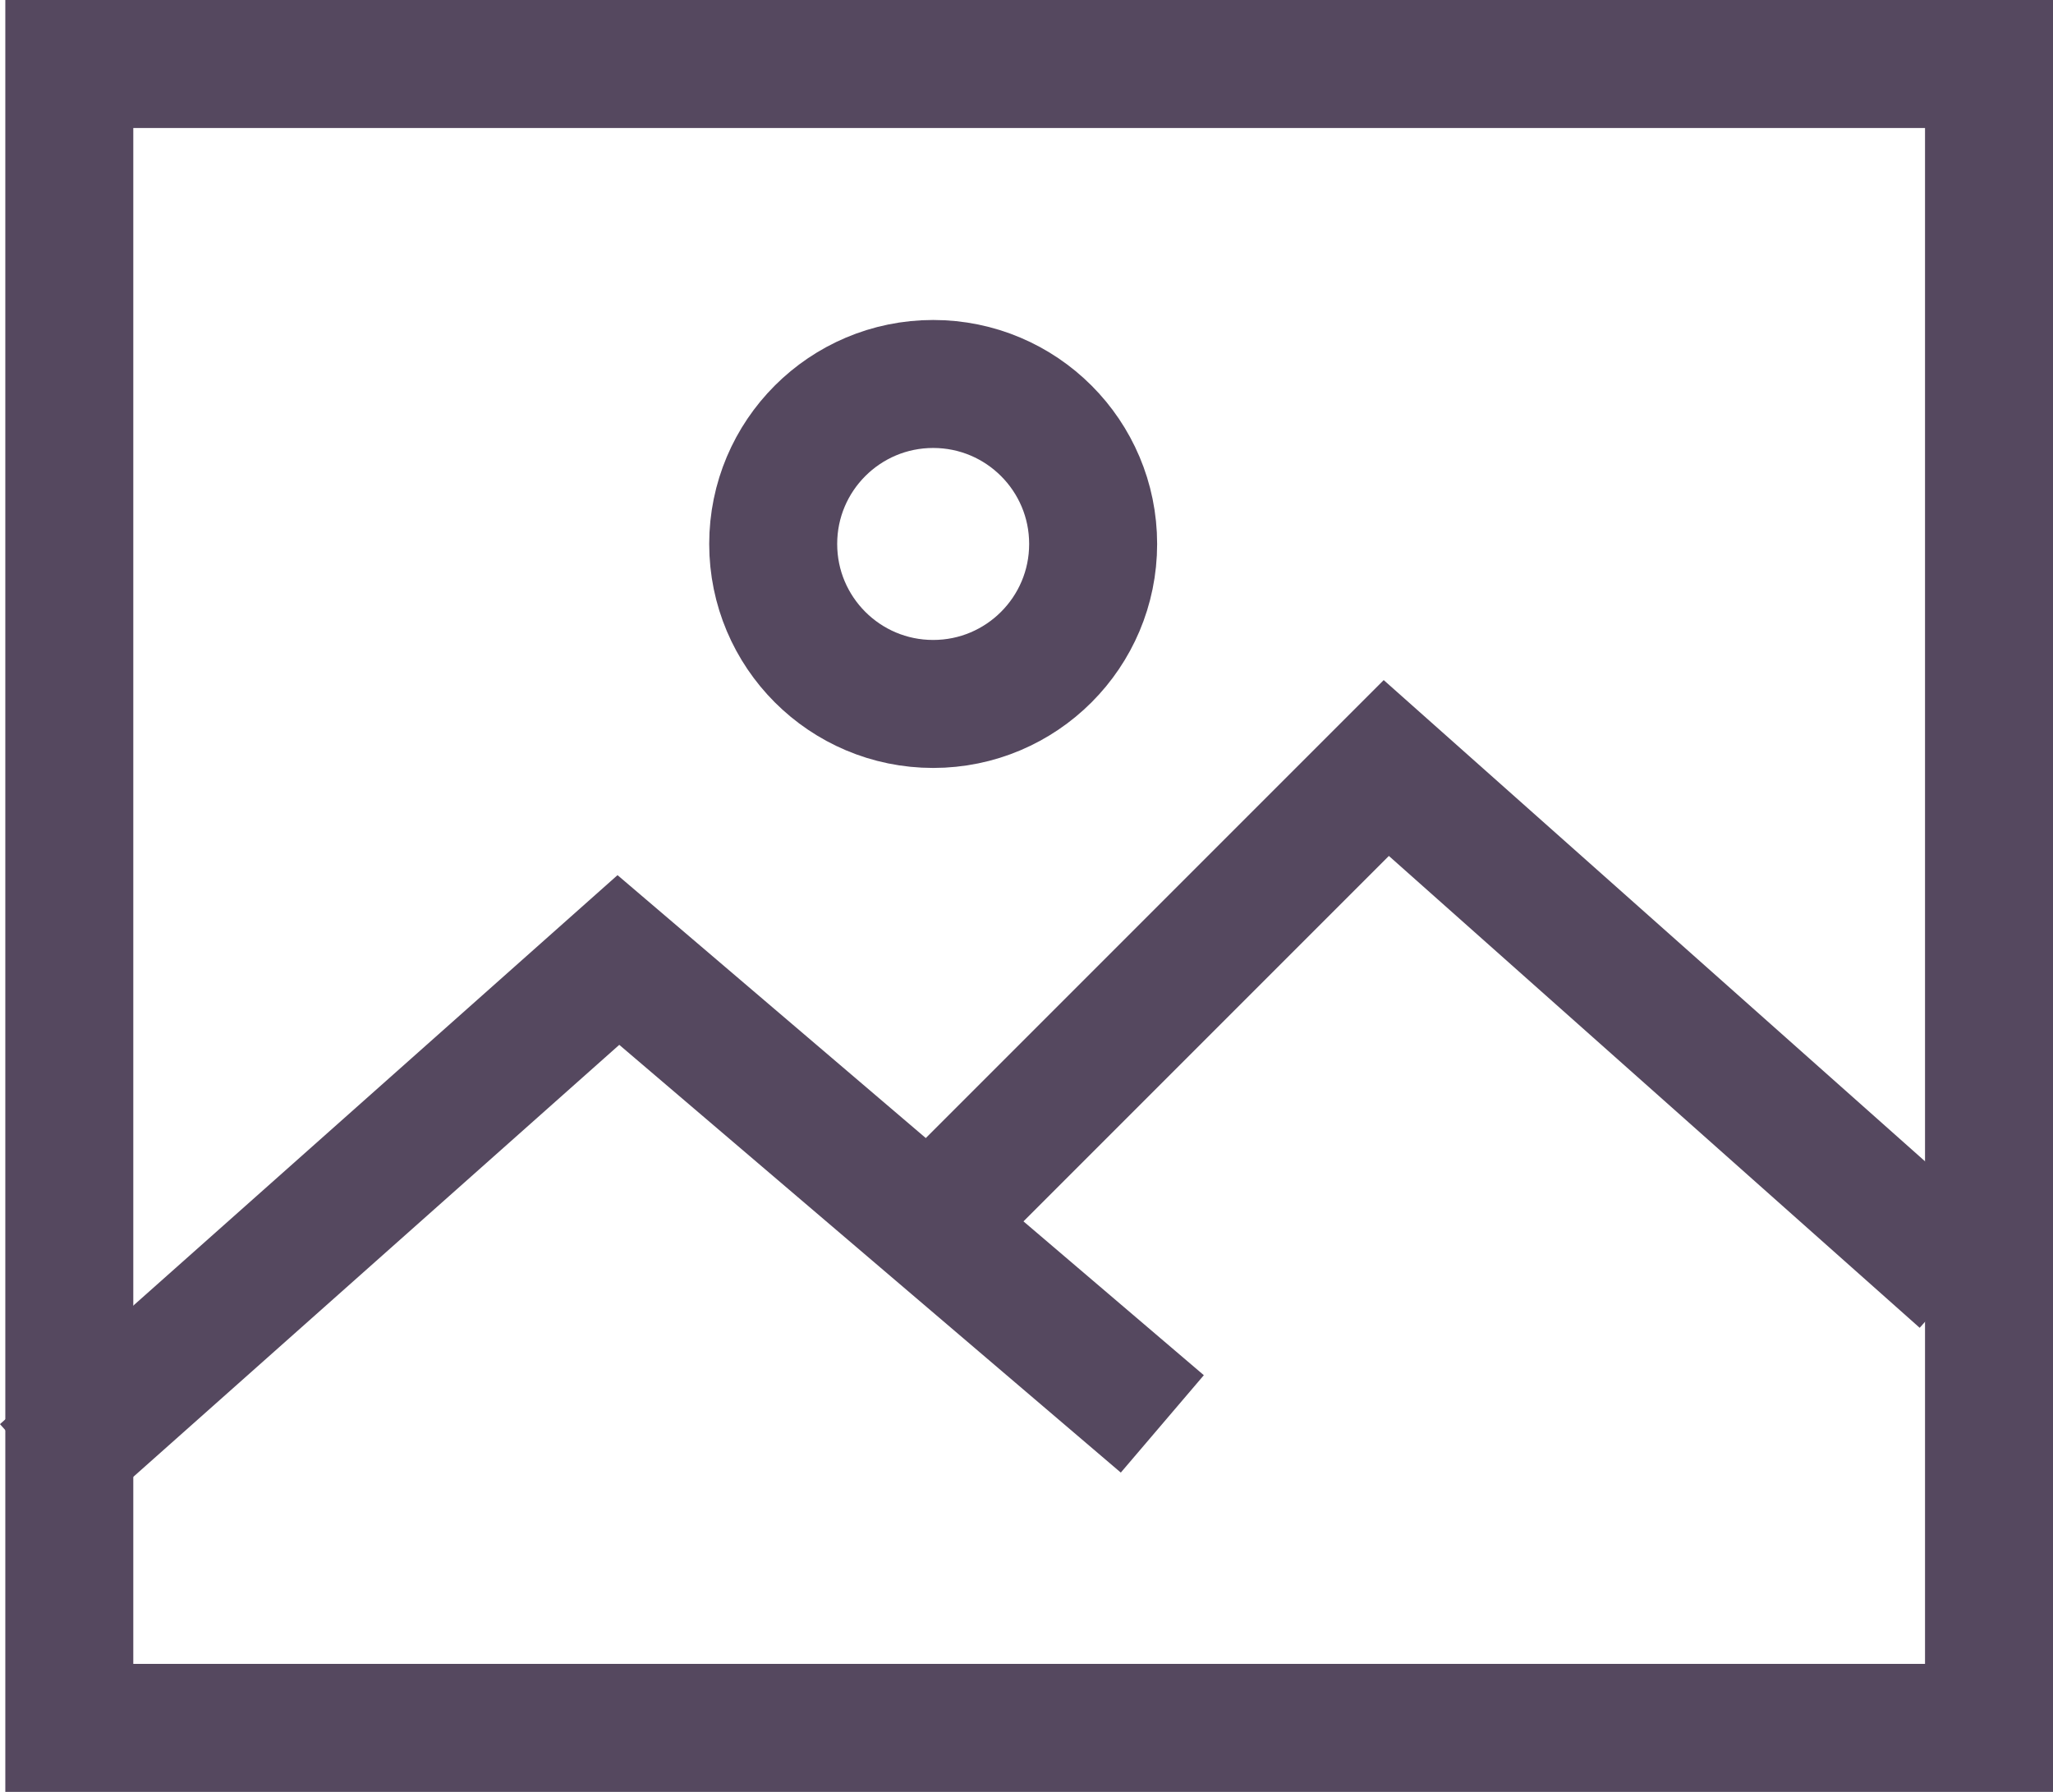
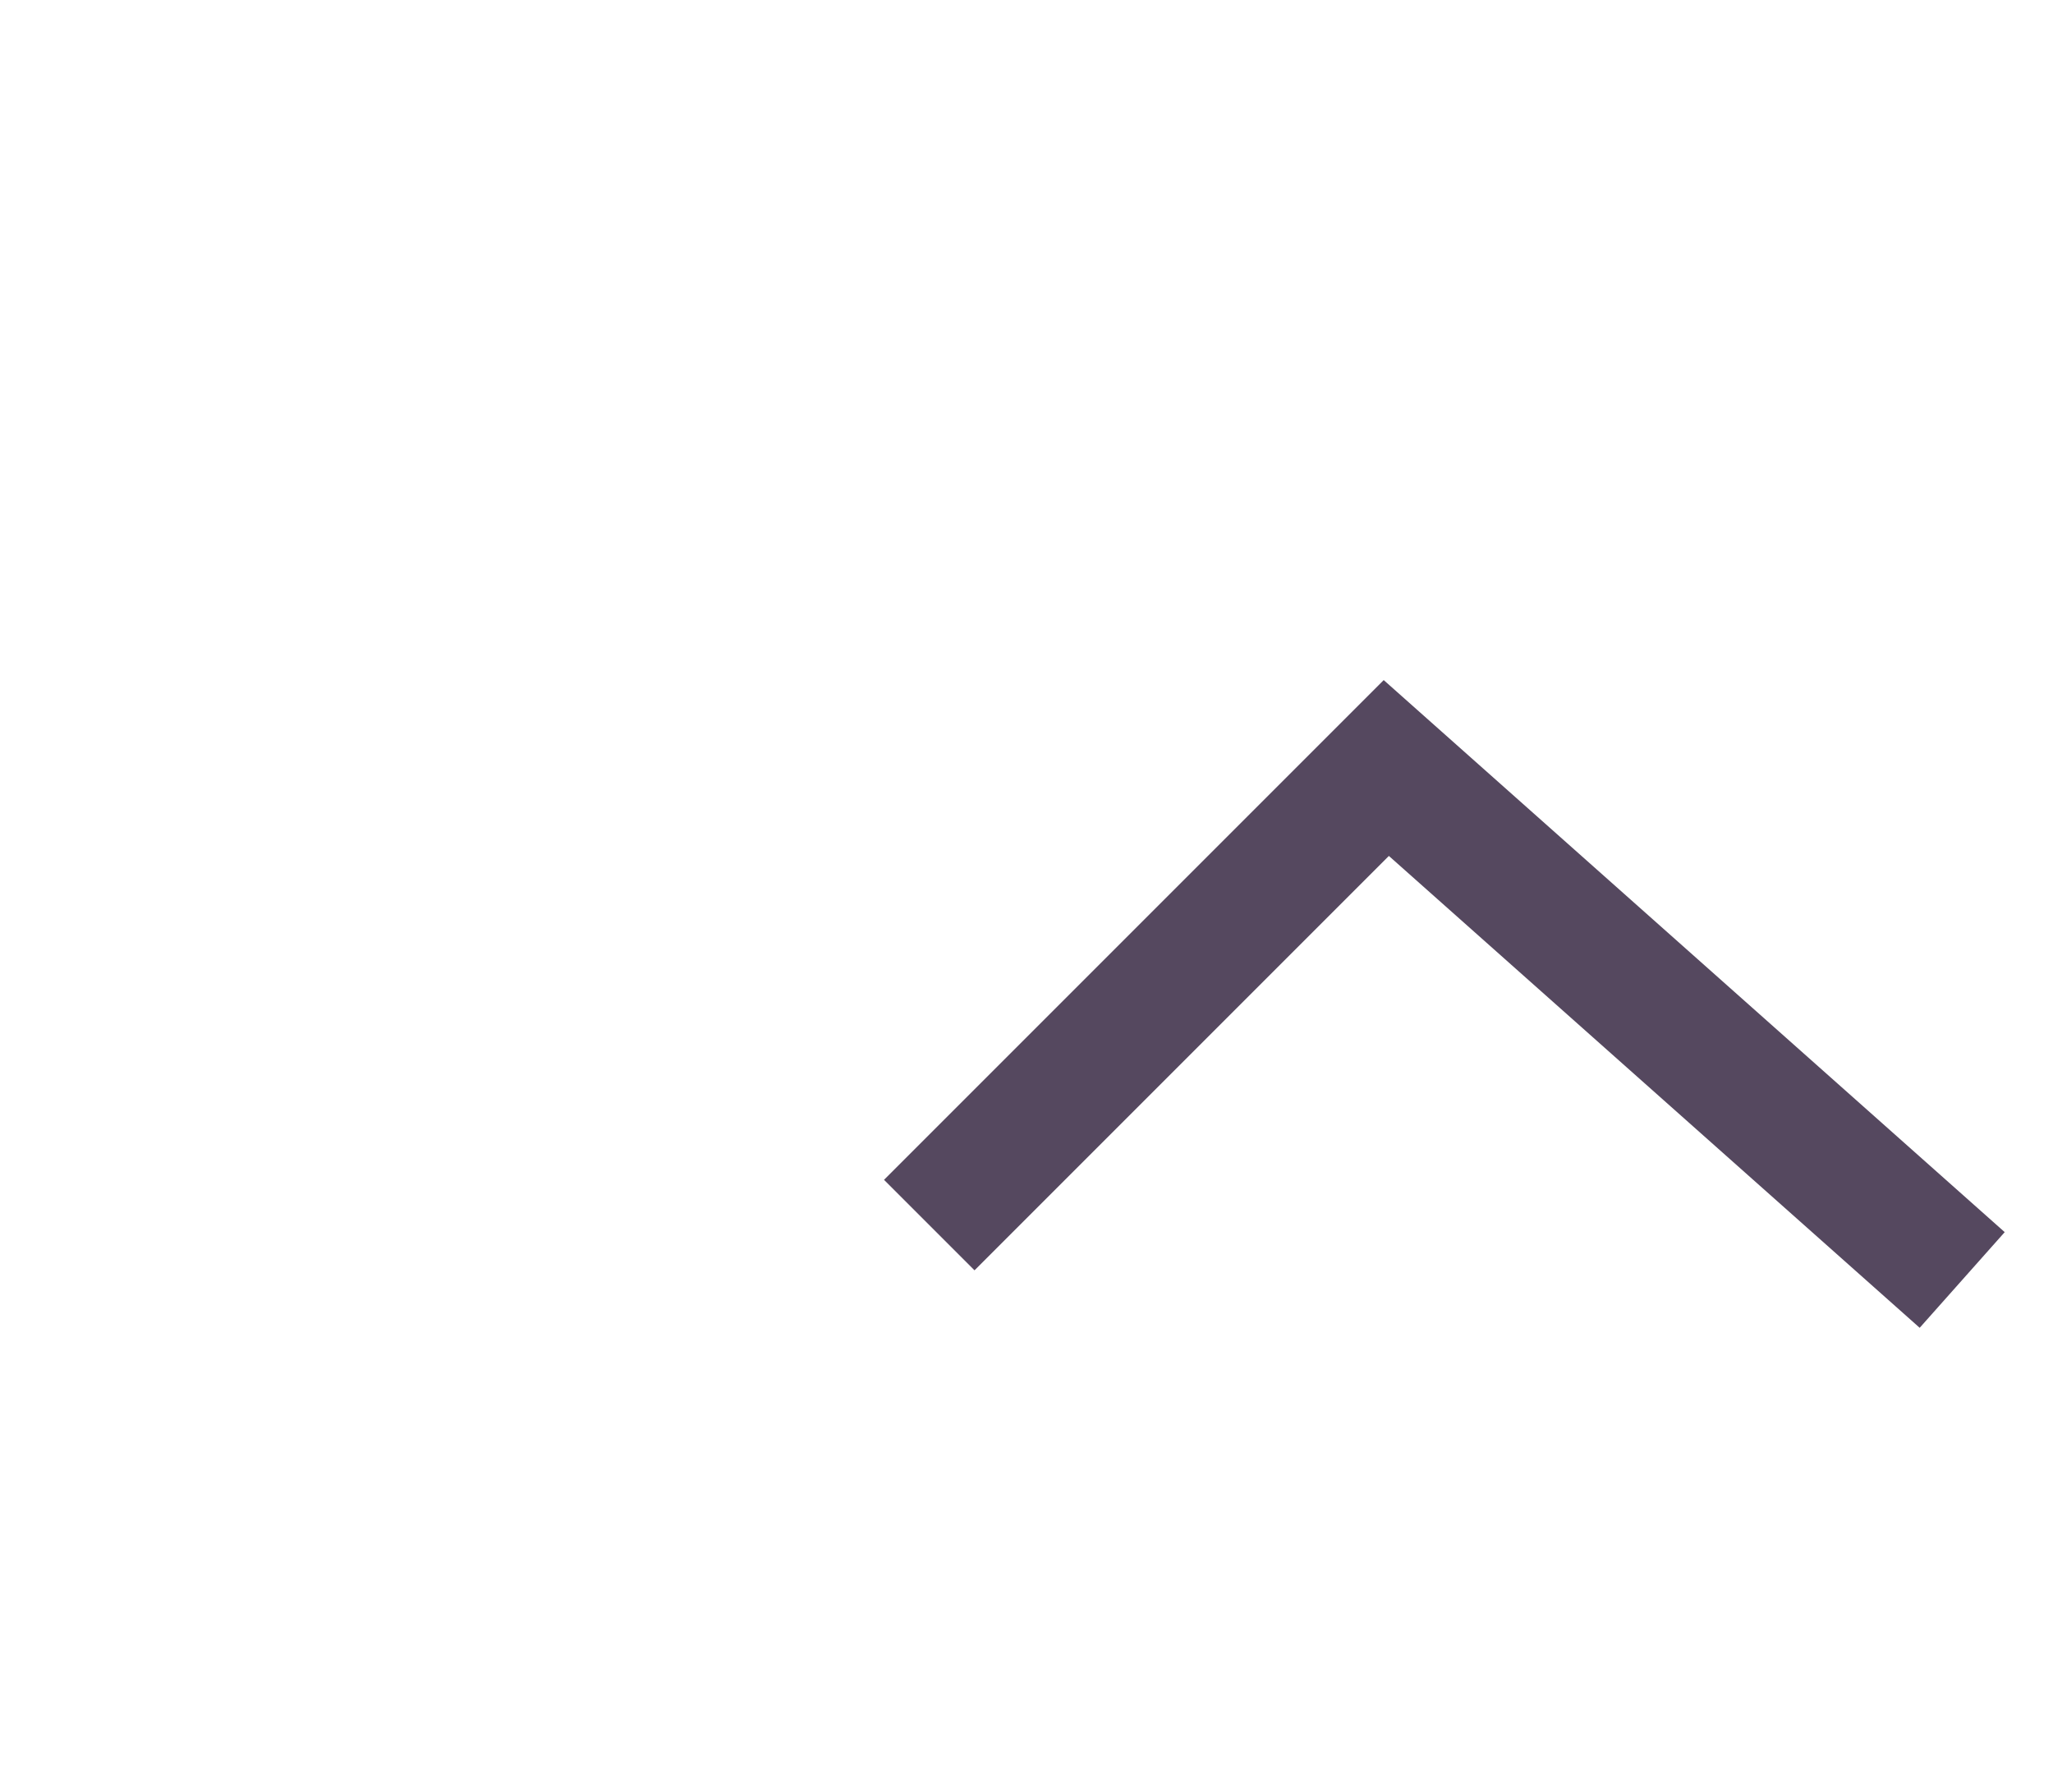
<svg xmlns="http://www.w3.org/2000/svg" width="32.083" height="28" viewBox="0 0 32.083 28">
  <g id="image-3" transform="translate(0.664 1)">
    <path id="Path_23941" data-name="Path 23941" d="M14.858,21.142,22,14l9,8" transform="translate(-1 -2.999)" fill="none" stroke="#55485f" stroke-width="2" />
-     <path id="Path_23942" data-name="Path 23942" d="M1,25l9-8,8.5,7.249" transform="translate(-1 -2.999)" fill="none" stroke="#55485f" stroke-width="2" />
-     <rect id="Rectangle_2651" data-name="Rectangle 2651" width="30" height="26" transform="translate(0.419)" fill="none" stroke="#55485f" stroke-linecap="square" stroke-width="2" />
-     <circle id="Ellipse_240" data-name="Ellipse 240" cx="2.5" cy="2.5" r="2.5" transform="translate(11.419 5)" fill="none" stroke="#55485f" stroke-linecap="square" stroke-width="2" />
  </g>
</svg>